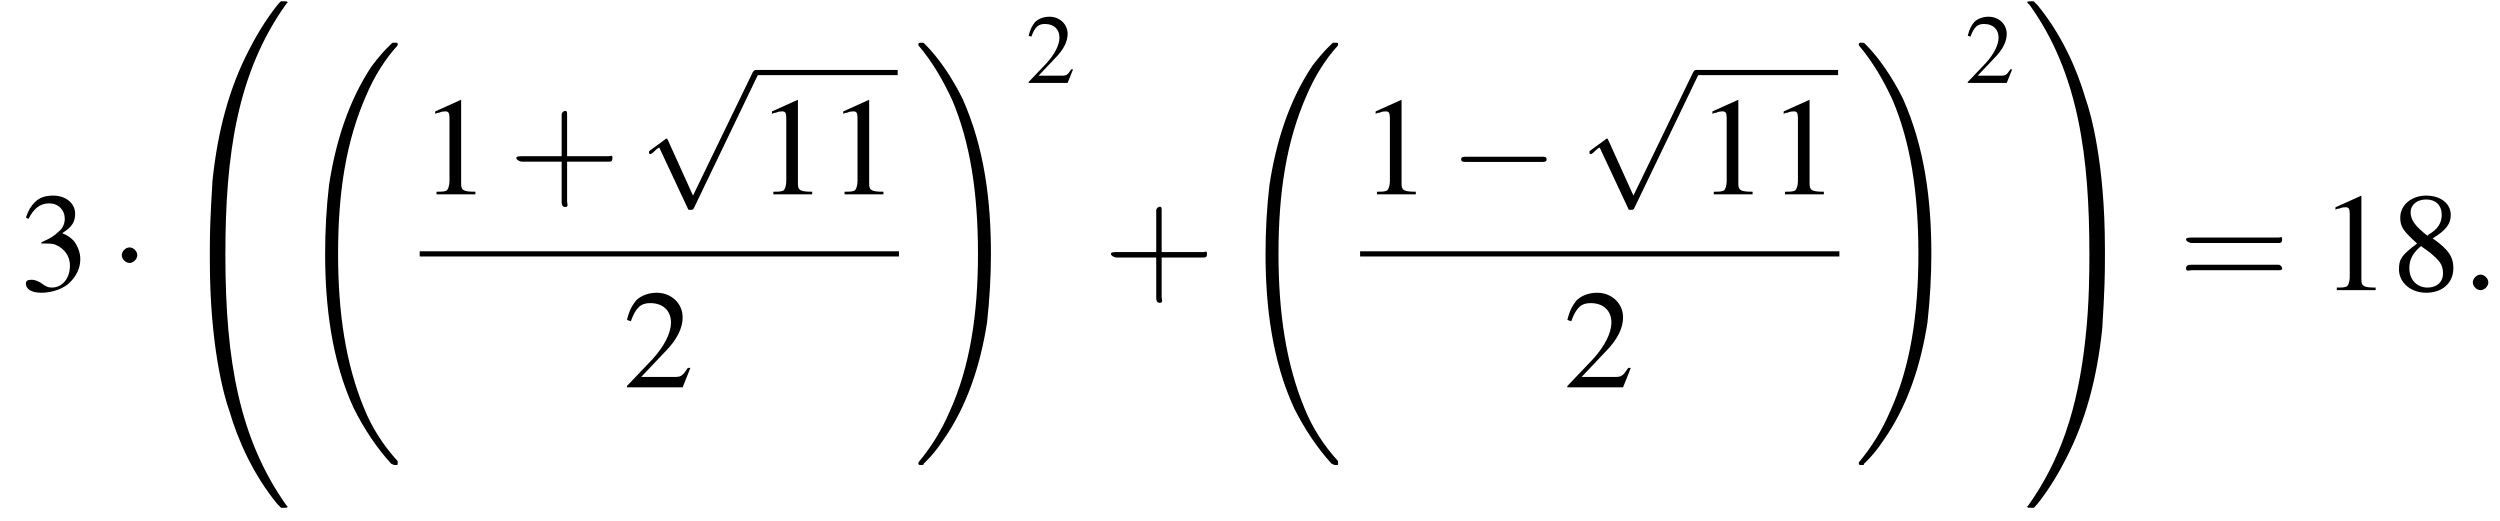
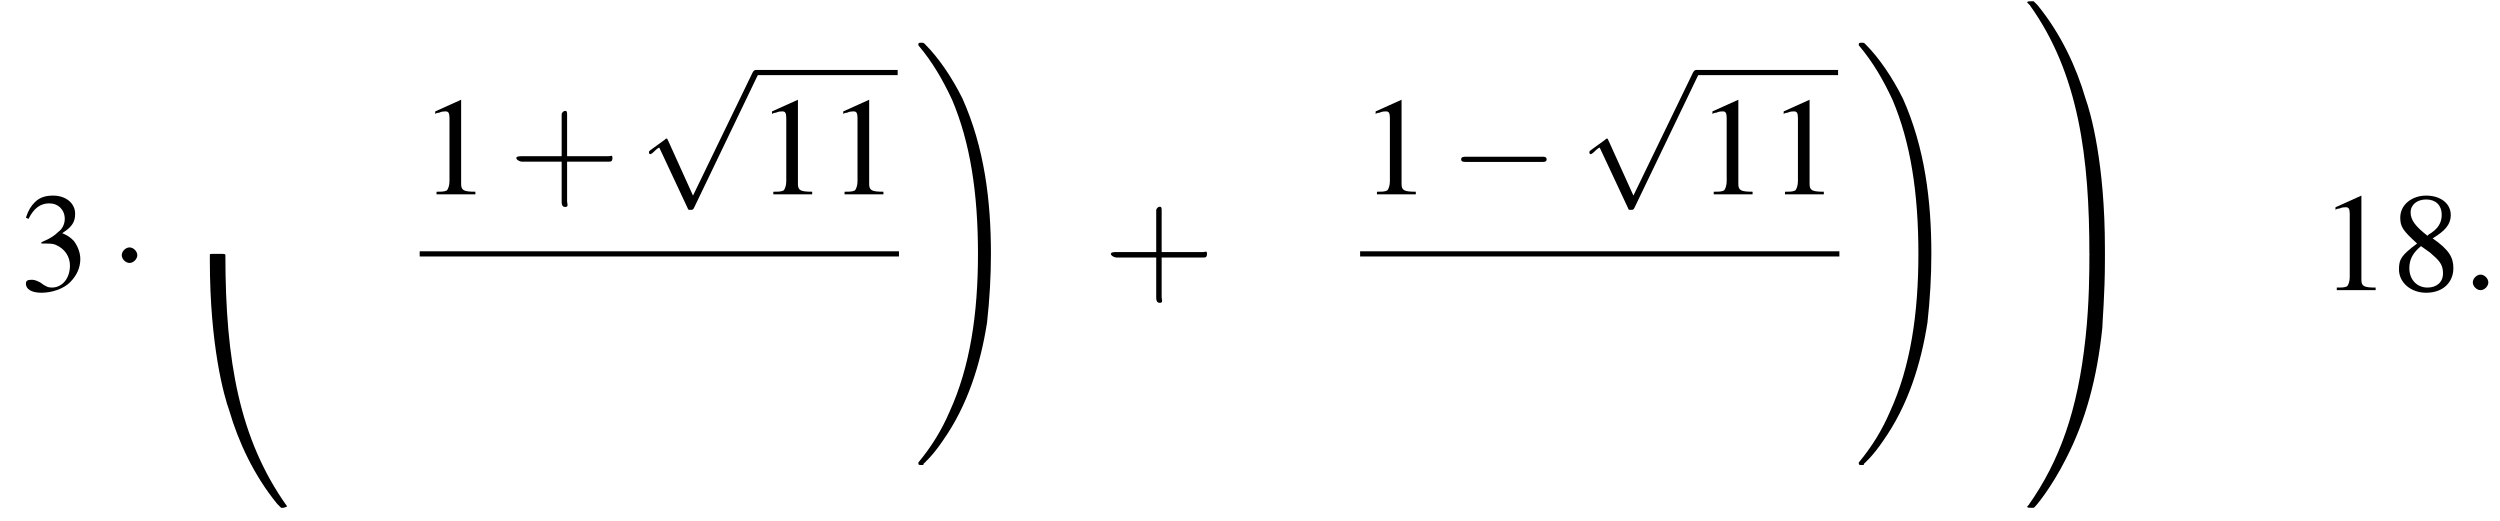
<svg xmlns="http://www.w3.org/2000/svg" xmlns:xlink="http://www.w3.org/1999/xlink" version="1.1" width="193.0pt" height="40.2pt" viewBox="140.1 69.7 193.0 40.2">
  <defs>
    <use id="g16-50" xlink:href="#g8-50" transform="scale(.7)" />
    <use id="g21-43" xlink:href="#g17-43" transform="scale(1.4)" />
    <use id="g21-61" xlink:href="#g17-61" transform="scale(1.4)" />
    <path id="g17-43" d="M3.2-1.8H5.5C5.6-1.8 5.7-1.8 5.7-2S5.6-2.1 5.5-2.1H3.2V-4.4C3.2-4.5 3.2-4.6 3.1-4.6S2.9-4.5 2.9-4.4V-2.1H.7C.6-2.1 .4-2.1 .4-2S.6-1.8 .7-1.8H2.9V.4C2.9 .5 2.9 .7 3.1 .7S3.2 .5 3.2 .4V-1.8Z" />
-     <path id="g17-61" d="M5.5-2.6C5.6-2.6 5.7-2.6 5.7-2.8S5.6-2.9 5.5-2.9H.7C.6-2.9 .4-2.9 .4-2.8S.6-2.6 .7-2.6H5.5ZM5.5-1.1C5.6-1.1 5.7-1.1 5.7-1.2S5.6-1.4 5.5-1.4H.7C.6-1.4 .4-1.4 .4-1.2S.6-1.1 .7-1.1H5.5Z" />
-     <path id="g1-32" d="M8.2 32.1C8.2 32 8.2 32 8.2 31.9C7.1 30.7 6.2 29.3 5.6 27.8C4.2 24.4 3.6 20.5 3.6 15.9C3.6 11.2 4.2 7.2 5.8 3.6C6.4 2.2 7.2 .9 8.2-.2C8.2-.3 8.2-.3 8.2-.3C8.2-.4 8.2-.4 8-.4S7.8-.4 7.8-.4C7.8-.4 7.1 .2 6.2 1.4C4.4 4.1 3.4 7.3 2.9 10.6C2.7 12.3 2.6 14.1 2.6 15.9C2.6 19.9 3.1 24.1 4.8 27.8C5.6 29.4 6.6 30.9 7.7 32.1C7.8 32.1 7.8 32.2 8 32.2C8.2 32.2 8.2 32.2 8.2 32.1Z" />
    <path id="g1-33" d="M6 15.9C6 11.8 5.5 7.7 3.8 3.9C3 2.3 2 .8 .9-.3C.8-.4 .8-.4 .6-.4C.5-.4 .4-.4 .4-.3C.4-.3 .4-.2 .4-.2C1.5 1.1 2.3 2.5 3 4C4.4 7.3 5 11.2 5 15.9C5 20.5 4.4 24.6 2.8 28.1C2.2 29.5 1.4 30.8 .4 32C.4 32 .4 32 .4 32.1C.4 32.2 .5 32.2 .6 32.2C.8 32.2 .8 32.2 .8 32.1C.8 32.1 1.5 31.5 2.3 30.3C4.2 27.6 5.2 24.4 5.7 21.2C5.9 19.4 6 17.6 6 15.9Z" />
-     <path id="g1-48" d="M4.1 19.2C4.3 19.2 4.4 19.2 4.4 19.1C4.4 11.5 5.3 5.1 9.1-.2C9.2-.3 9.2-.3 9.2-.3C9.2-.4 9.1-.4 8.9-.4S8.7-.4 8.7-.4C8.6-.4 7.3 1.2 6.2 3.4C4.7 6.3 3.8 9.6 3.4 13.5C3.4 13.9 3.2 16.1 3.2 18.7V19.1C3.2 19.2 3.2 19.2 3.5 19.2H4.1Z" />
    <path id="g1-49" d="M6.3 18.7C6.3 12.1 5.2 8.2 4.8 7.1C4.1 4.7 2.9 2.1 1.1-.1C.9-.3 .8-.4 .8-.4C.8-.4 .8-.4 .6-.4C.4-.4 .3-.4 .3-.3C.3-.3 .3-.3 .5-.1C4.3 5.2 5.1 11.7 5.1 19.1C5.1 19.2 5.2 19.2 5.4 19.2H6C6.3 19.2 6.3 19.2 6.3 19.1V18.7Z" />
-     <path id="g1-64" d="M3.5-.5C3.2-.5 3.2-.5 3.2-.4V0C3.2 6.6 4.3 10.5 4.7 11.6C5.4 14 6.6 16.6 8.4 18.8C8.6 19 8.7 19.1 8.7 19.1C8.7 19.1 8.7 19.1 8.9 19.1S9.2 19.1 9.2 19C9.2 19 9.2 19 9.1 18.9C5.5 13.8 4.4 7.8 4.4-.4C4.4-.5 4.3-.5 4.1-.5H3.5Z" />
+     <path id="g1-64" d="M3.5-.5C3.2-.5 3.2-.5 3.2-.4V0C3.2 6.6 4.3 10.5 4.7 11.6C5.4 14 6.6 16.6 8.4 18.8C8.6 19 8.7 19.1 8.7 19.1C8.7 19.1 8.7 19.1 8.9 19.1C9.2 19 9.2 19 9.1 18.9C5.5 13.8 4.4 7.8 4.4-.4C4.4-.5 4.3-.5 4.1-.5H3.5Z" />
    <path id="g1-65" d="M6.3-.4C6.3-.5 6.3-.5 6-.5H5.4C5.2-.5 5.1-.5 5.1-.4C5.1 .7 5.1 3.3 4.8 6C4.2 11.6 2.8 15.5 .4 18.9C.3 19 .3 19 .3 19C.3 19.1 .4 19.1 .6 19.1C.8 19.1 .8 19.1 .8 19.1C.9 19.1 2.2 17.5 3.3 15.3C4.8 12.4 5.7 9.1 6.1 5.2C6.1 4.8 6.3 2.6 6.3 0V-.4Z" />
    <use id="g20-49" xlink:href="#g8-49" />
    <use id="g20-50" xlink:href="#g8-50" />
    <use id="g20-51" xlink:href="#g8-51" />
    <use id="g20-56" xlink:href="#g8-56" />
    <path id="g8-49" d="M3.2-7.3L1.2-6.4V-6.2C1.3-6.3 1.5-6.3 1.5-6.3C1.7-6.4 1.9-6.4 2-6.4C2.2-6.4 2.3-6.3 2.3-5.9V-1C2.3-.7 2.2-.4 2.1-.3C1.9-.2 1.7-.2 1.3-.2V0H4.3V-.2C3.4-.2 3.2-.3 3.2-.8V-7.3L3.2-7.3Z" />
-     <path id="g8-50" d="M5.2-1.5L5-1.5C4.6-.9 4.5-.8 4-.8H1.4L3.2-2.7C4.2-3.7 4.6-4.6 4.6-5.4C4.6-6.5 3.7-7.3 2.6-7.3C2-7.3 1.4-7.1 1-6.7C.7-6.3 .5-6 .3-5.2L.6-5.1C1-6.2 1.4-6.5 2.1-6.5C3.1-6.5 3.7-5.9 3.7-5C3.7-4.2 3.2-3.2 2.3-2.2L.3-.1V0H4.6L5.2-1.5Z" />
    <path id="g8-51" d="M1.7-3.6C2.3-3.6 2.6-3.6 2.8-3.5C3.5-3.2 3.9-2.6 3.9-1.9C3.9-.9 3.3-.2 2.5-.2C2.2-.2 2-.3 1.6-.6C1.2-.8 1.1-.8 .9-.8C.6-.8 .5-.7 .5-.5C.5-.1 .9 .2 1.7 .2C2.5 .2 3.4-.1 3.9-.6S4.7-1.7 4.7-2.4C4.7-2.9 4.5-3.4 4.2-3.8C4-4 3.8-4.2 3.3-4.4C4.1-4.9 4.3-5.3 4.3-5.9C4.3-6.7 3.6-7.3 2.6-7.3C2.1-7.3 1.6-7.2 1.2-6.8C.9-6.5 .7-6.2 .5-5.6L.7-5.5C1.1-6.3 1.6-6.7 2.3-6.7C3-6.7 3.5-6.2 3.5-5.5C3.5-5.1 3.3-4.7 3-4.5C2.7-4.2 2.4-4 1.7-3.7V-3.6Z" />
    <path id="g8-56" d="M3.2-4C4.2-4.6 4.6-5.1 4.6-5.8C4.6-6.7 3.8-7.3 2.7-7.3C1.6-7.3 .7-6.6 .7-5.6C.7-4.9 .9-4.6 2-3.6C.8-2.7 .6-2.4 .6-1.6C.6-.6 1.5 .2 2.7 .2C4 .2 4.8-.6 4.8-1.7C4.8-2.5 4.5-3.1 3.2-4ZM3-2.9C3.7-2.3 4-2 4-1.3C4-.6 3.5-.2 2.8-.2C2-.2 1.4-.8 1.4-1.7C1.4-2.4 1.7-2.9 2.3-3.4L3-2.9ZM2.8-4.2C1.9-4.9 1.5-5.4 1.5-6C1.5-6.6 2-7 2.7-7C3.4-7 3.9-6.6 3.9-5.8C3.9-5.2 3.6-4.7 2.9-4.3C2.9-4.3 2.9-4.3 2.8-4.2Z" />
    <path id="g12-58" d="M2.1-.6C2.1-.9 1.8-1.2 1.5-1.2S.9-.9 .9-.6S1.2 0 1.5 0S2.1-.3 2.1-.6Z" />
    <path id="g6-0" d="M7.2-2.5C7.3-2.5 7.5-2.5 7.5-2.7S7.3-2.9 7.2-2.9H1.3C1.1-2.9 .9-2.9 .9-2.7S1.1-2.5 1.3-2.5H7.2Z" />
    <path id="g6-1" d="M2.1-2.7C2.1-3 1.8-3.3 1.5-3.3S.9-3 .9-2.7S1.2-2.1 1.5-2.1S2.1-2.4 2.1-2.7Z" />
    <path id="g6-112" d="M4.2 9.3L2.3 5.1C2.2 4.9 2.2 4.9 2.2 4.9C2.1 4.9 2.1 4.9 2 5L.9 5.8C.8 5.9 .8 5.9 .8 5.9C.8 6 .8 6.1 .9 6.1C1 6.1 1.2 5.9 1.3 5.8C1.3 5.8 1.5 5.6 1.6 5.6L3.8 10.3C3.8 10.4 3.9 10.4 4 10.4C4.2 10.4 4.2 10.4 4.3 10.2L9.2 0C9.3-.2 9.3-.2 9.3-.2C9.3-.3 9.2-.4 9.1-.4C9-.4 8.9-.4 8.8-.2L4.2 9.3Z" />
  </defs>
  <g id="page1">
    <use x="141.6" y="92.1" xlink:href="#g20-51" />
    <use x="148.6" y="92.1" xlink:href="#g6-1" />
    <use x="153.1" y="70.2" xlink:href="#g1-48" />
    <use x="153.1" y="89.8" xlink:href="#g1-64" />
    <use x="162.6" y="73.4" xlink:href="#g1-32" />
    <use x="172.5" y="84.7" xlink:href="#g20-49" />
    <use x="179.4" y="84.7" xlink:href="#g21-43" />
    <use x="189.4" y="75.5" xlink:href="#g6-112" />
    <rect x="198.5" y="75.1" height=".4" width="10.9" />
    <use x="198.5" y="84.7" xlink:href="#g20-49" />
    <use x="204" y="84.7" xlink:href="#g20-49" />
    <rect x="172.5" y="89.1" height=".4" width="37" />
    <use x="188.2" y="99.6" xlink:href="#g20-50" />
    <use x="210.6" y="73.4" xlink:href="#g1-33" />
    <use x="219.3" y="76.1" xlink:href="#g16-50" />
    <use x="225.3" y="92.1" xlink:href="#g21-43" />
    <use x="235.2" y="73.4" xlink:href="#g1-32" />
    <use x="245.1" y="84.7" xlink:href="#g20-49" />
    <use x="252" y="84.7" xlink:href="#g6-0" />
    <use x="262" y="75.5" xlink:href="#g6-112" />
    <rect x="271.1" y="75.1" height=".4" width="10.9" />
    <use x="271.1" y="84.7" xlink:href="#g20-49" />
    <use x="276.6" y="84.7" xlink:href="#g20-49" />
    <rect x="245.1" y="89.1" height=".4" width="37" />
    <use x="260.8" y="99.6" xlink:href="#g20-50" />
    <use x="283.2" y="73.4" xlink:href="#g1-33" />
    <use x="291.8" y="76.1" xlink:href="#g16-50" />
    <use x="296.3" y="70.2" xlink:href="#g1-49" />
    <use x="296.3" y="89.8" xlink:href="#g1-65" />
    <use x="308.3" y="92.1" xlink:href="#g21-61" />
    <use x="319.2" y="92.1" xlink:href="#g20-49" />
    <use x="324.7" y="92.1" xlink:href="#g20-56" />
    <use x="330.1" y="92.1" xlink:href="#g12-58" />
  </g>
</svg>